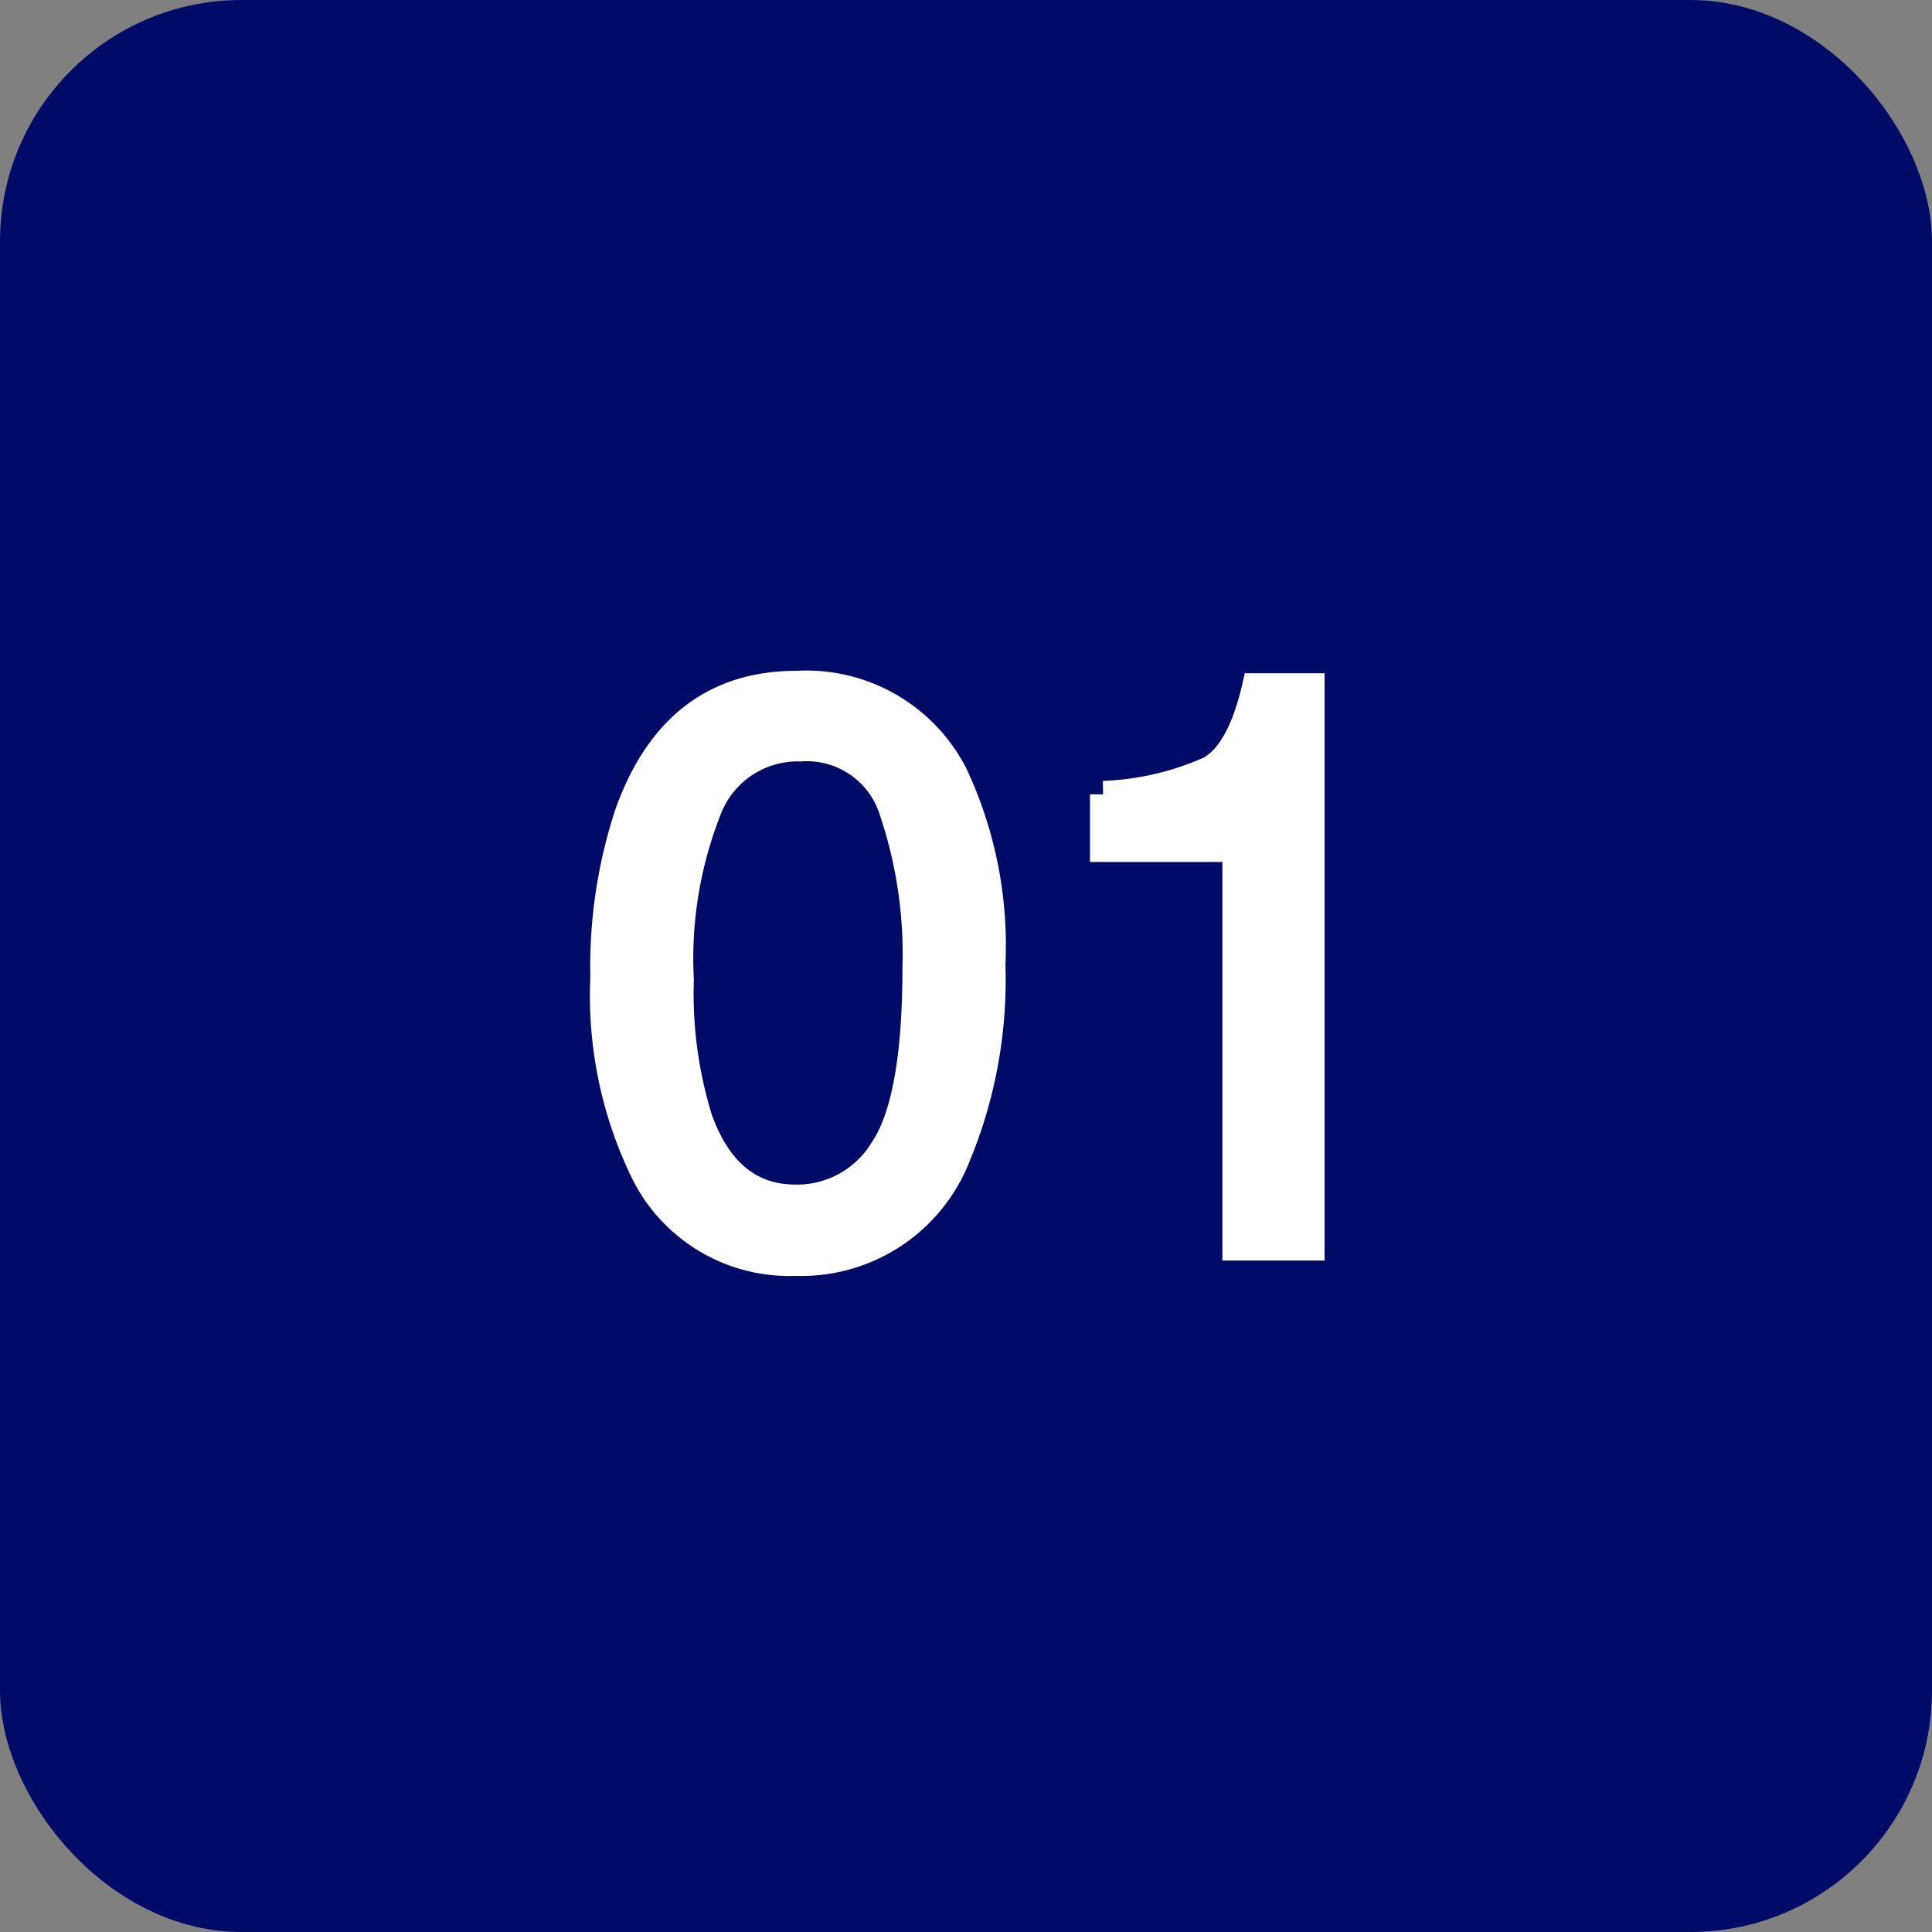
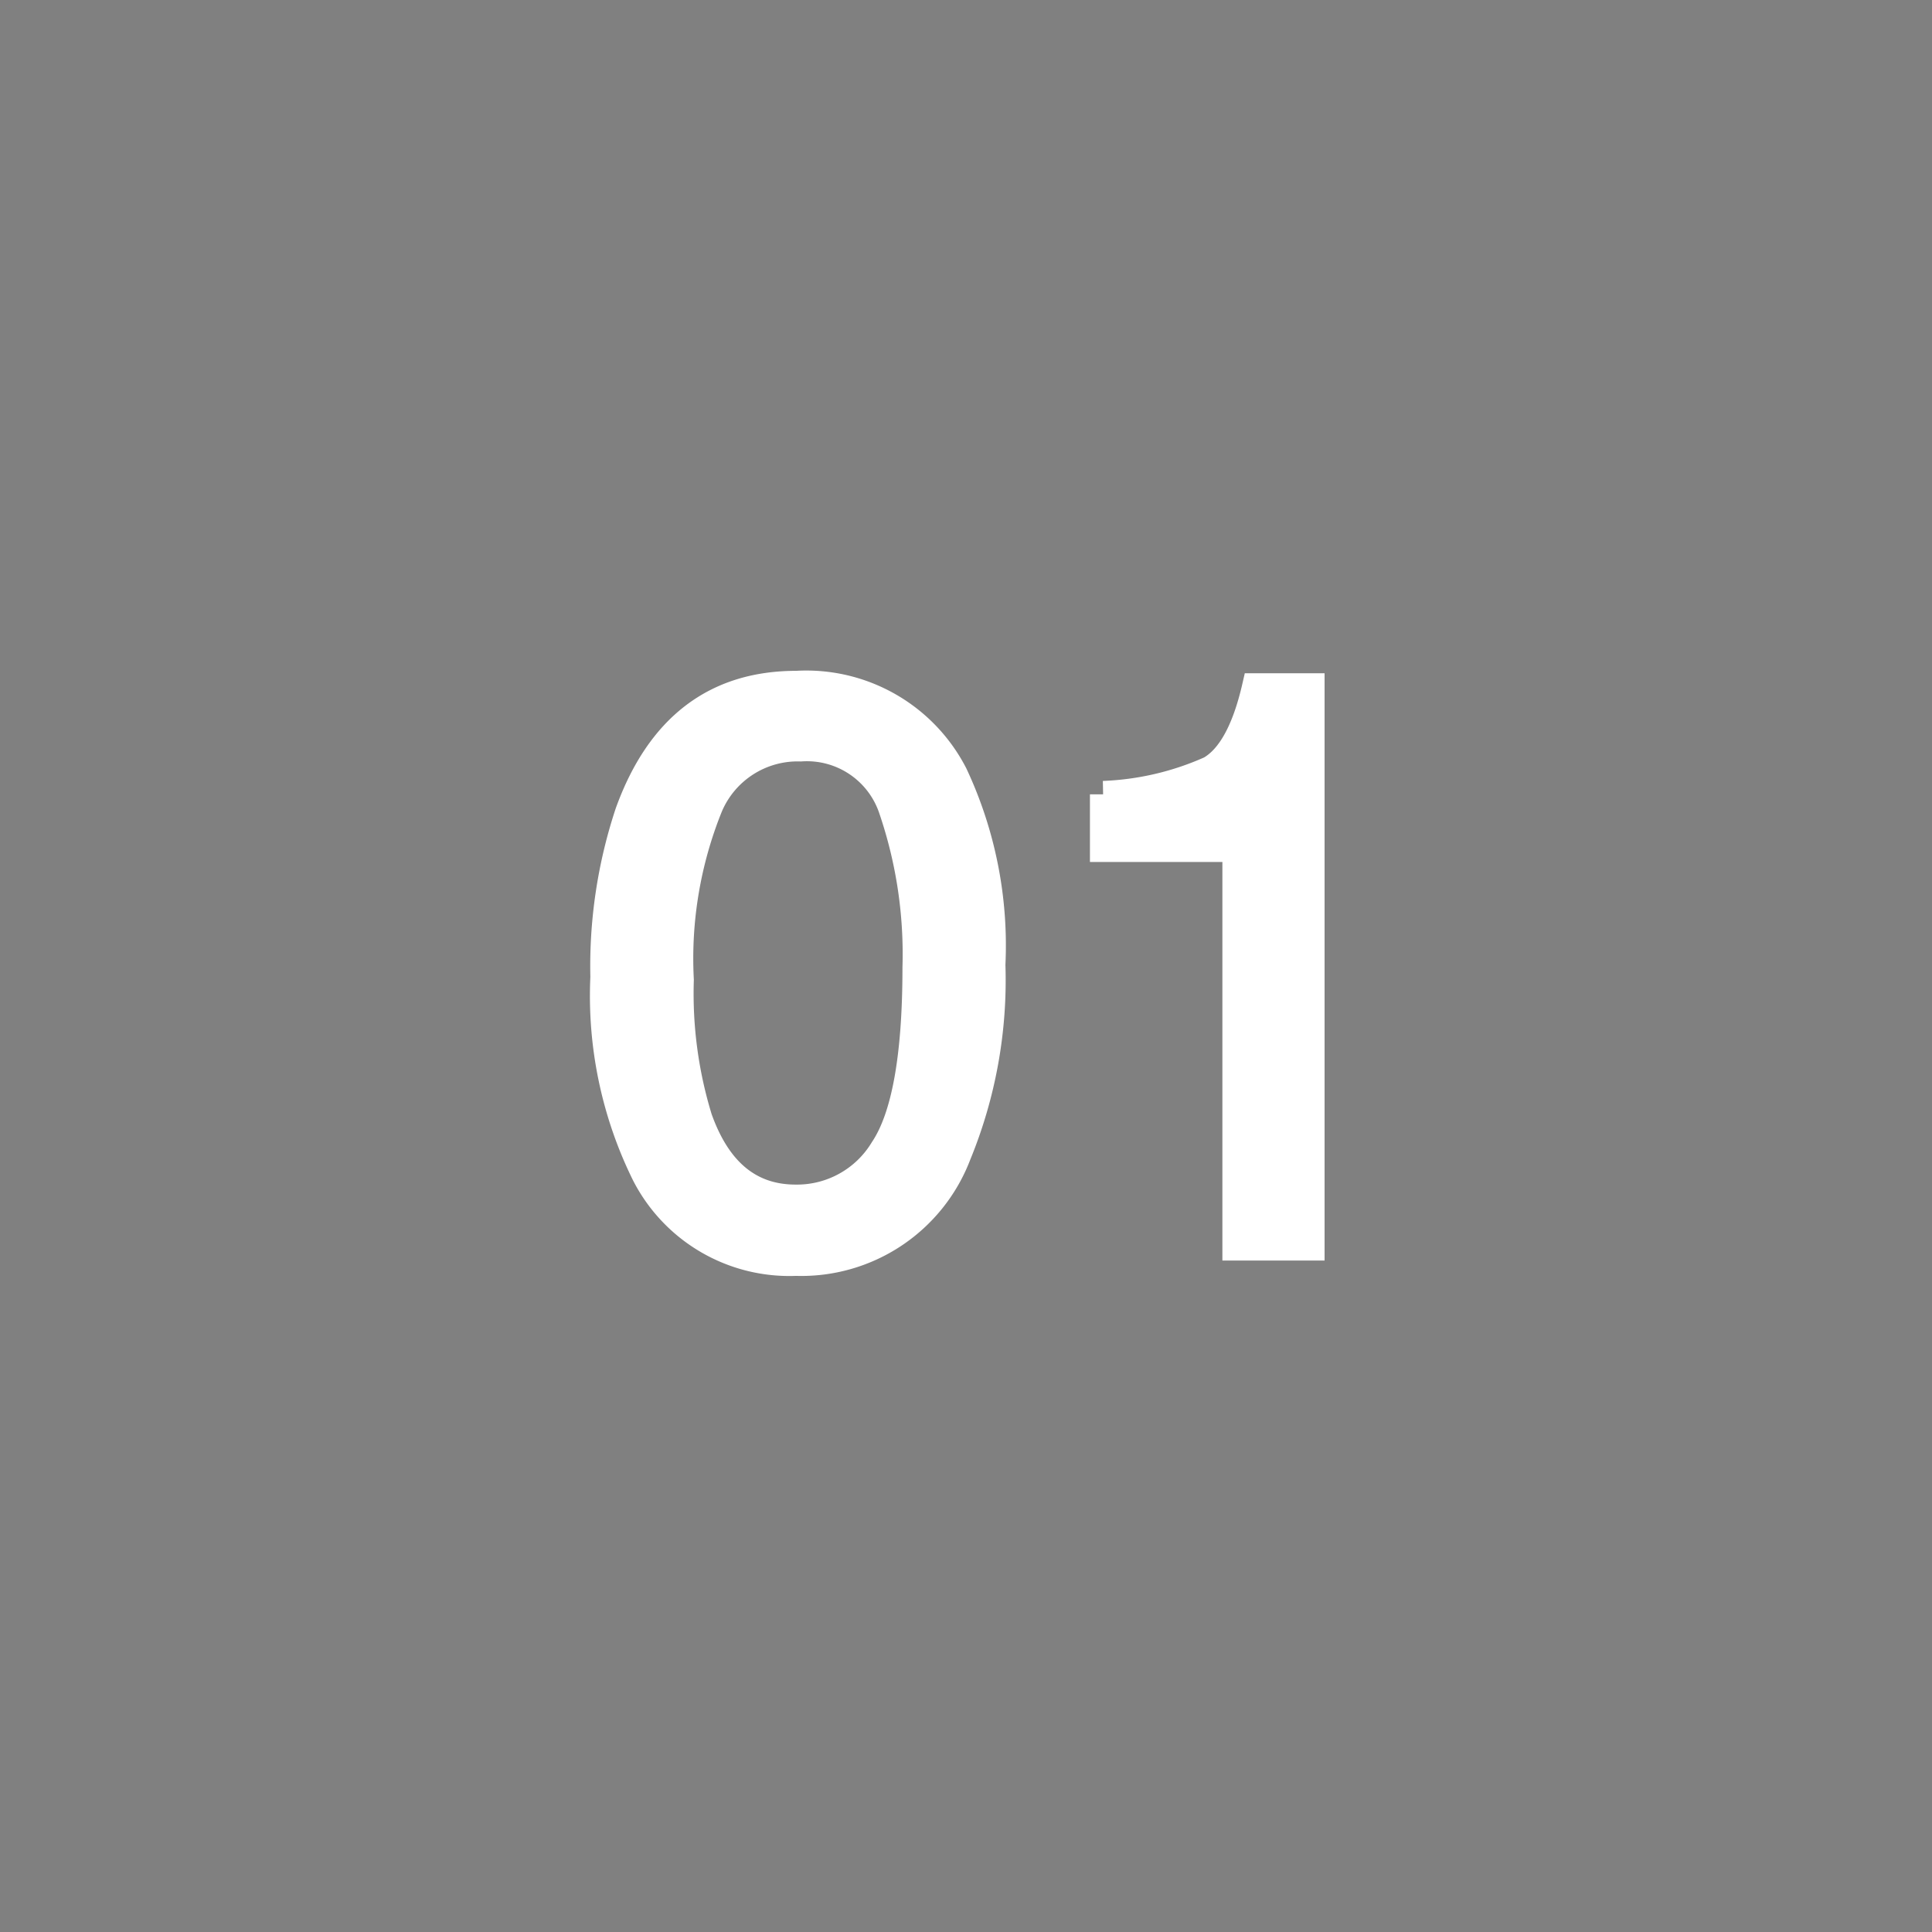
<svg xmlns="http://www.w3.org/2000/svg" width="72" height="72" viewBox="0 0 72 72">
  <rect x="0" y="0" width="72" height="72" fill="#808080" stroke="none" />
  <g id="グループ_1492" data-name="グループ 1492" transform="translate(-613 -15509)">
-     <rect id="長方形_539" data-name="長方形 539" width="72" height="72" rx="9" transform="translate(613 15509)" fill="#000b68" />
    <path id="パス_32198" data-name="パス 32198" d="M8.115-20.977A6.2,6.2,0,0,1,14-17.622a15.008,15.008,0,0,1,1.406,7.1,17.108,17.108,0,0,1-1.274,7.075A6.239,6.239,0,0,1,8.1.571,6.043,6.043,0,0,1,2.476-2.71,15.024,15.024,0,0,1,.938-10.063,18.169,18.169,0,0,1,1.86-16.2Q3.589-20.977,8.115-20.977ZM8.086-1.831a3.752,3.752,0,0,0,3.267-1.816q1.216-1.816,1.216-6.768a16.721,16.721,0,0,0-.879-5.881A3.344,3.344,0,0,0,8.276-18.6a3.568,3.568,0,0,0-3.406,2.19A15.122,15.122,0,0,0,3.794-9.961,15.846,15.846,0,0,0,4.482-4.8Q5.537-1.831,8.086-1.831Zm11.47-13.022v-2.021a10.741,10.741,0,0,0,3.984-.93q1.128-.652,1.685-3.083H27.3V0H24.492V-14.854Z" transform="translate(634.563 15555.477)" fill="#fff" stroke="#fff" stroke-width="1" />
  </g>
</svg>